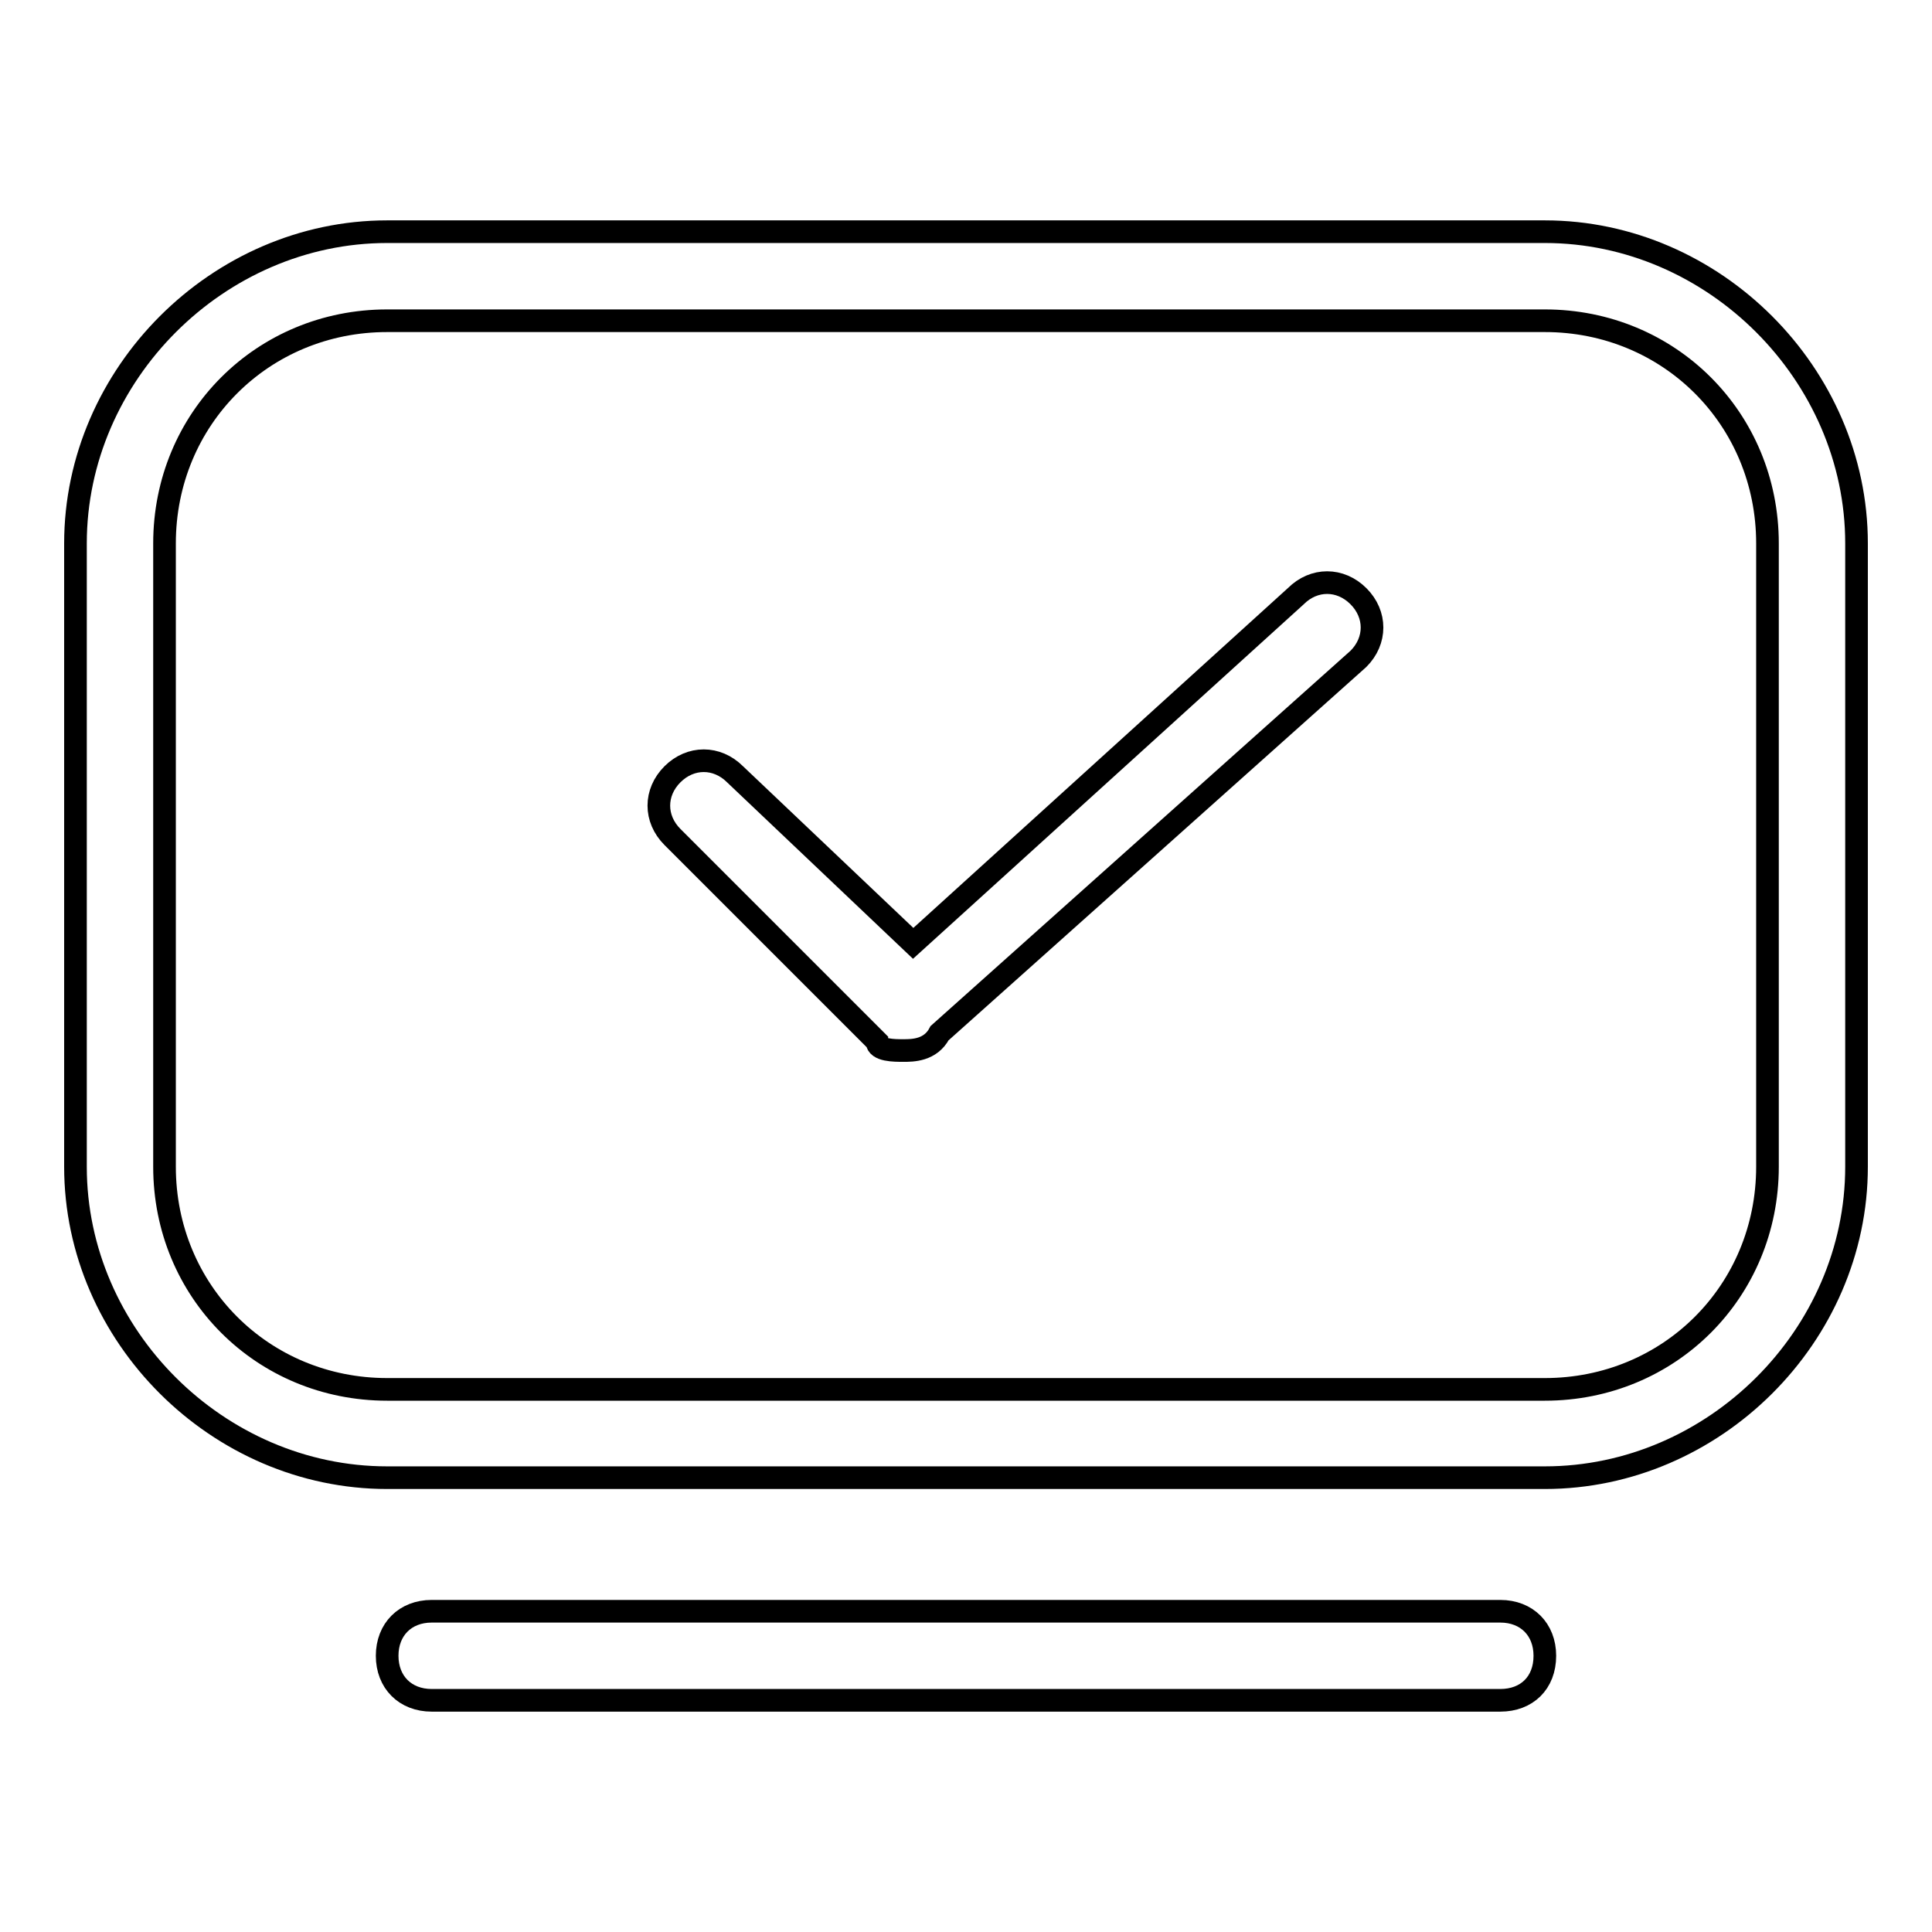
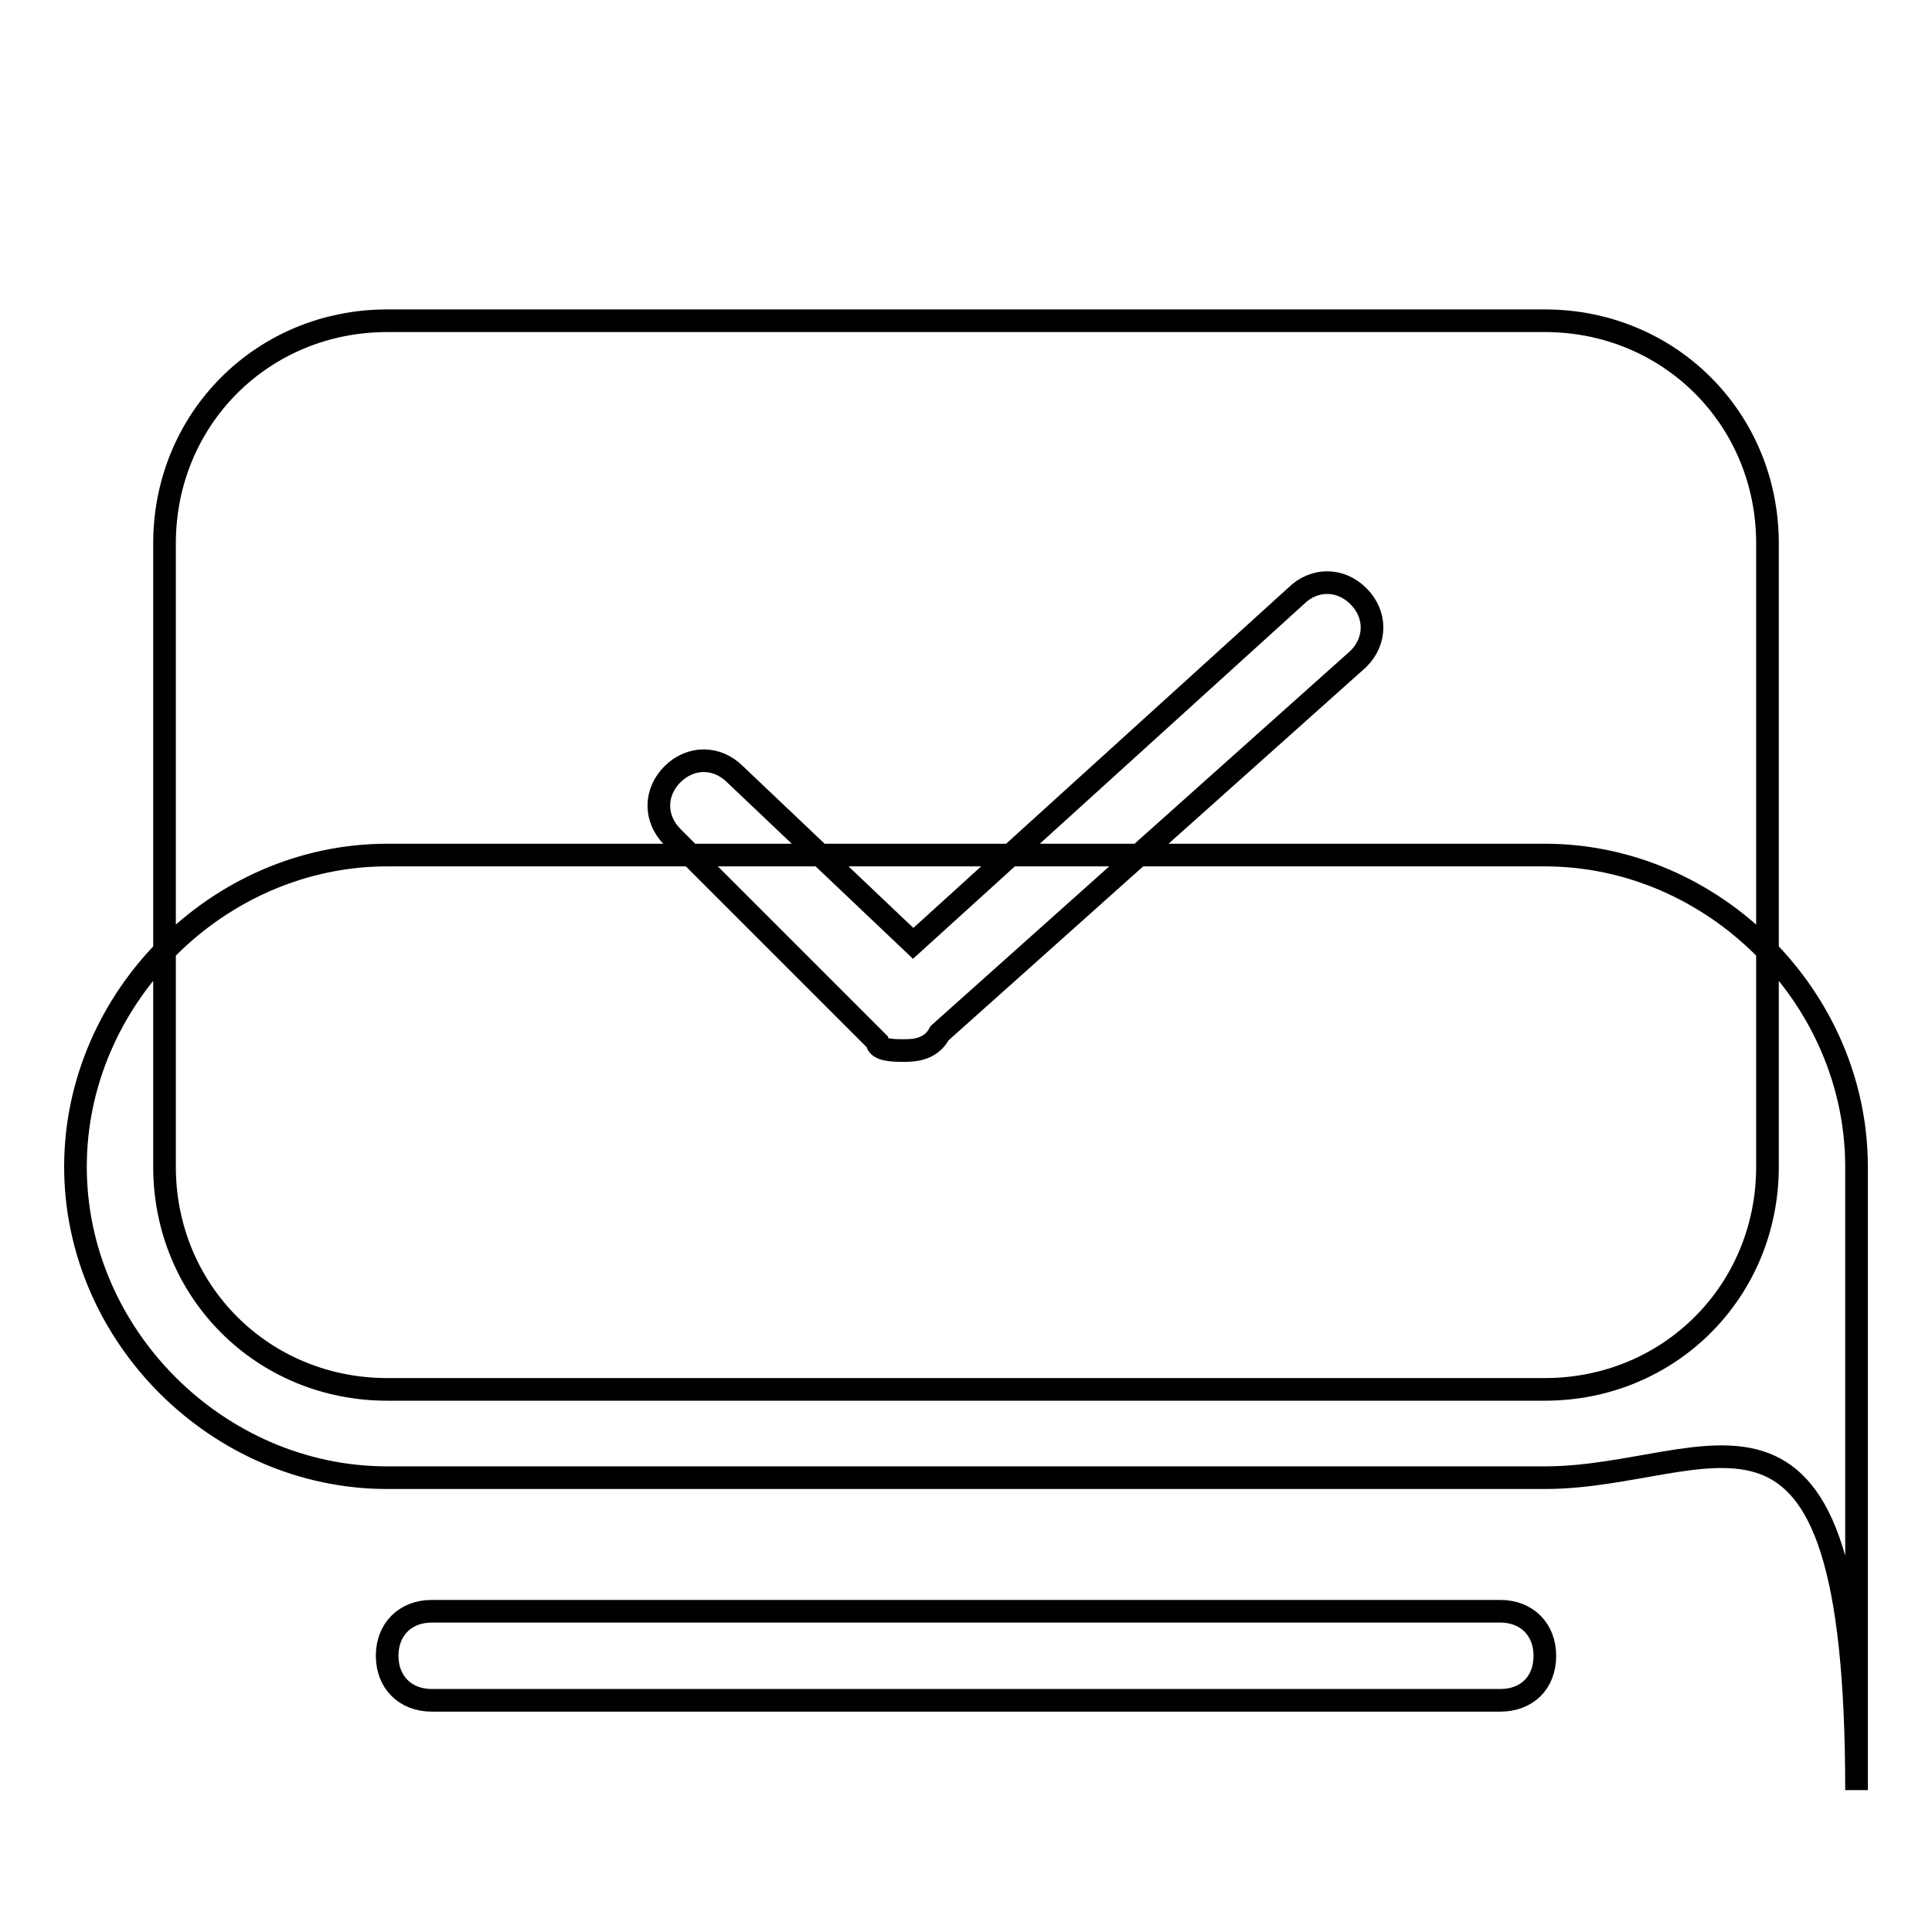
<svg xmlns="http://www.w3.org/2000/svg" version="1.1" x="0px" y="0px" viewBox="0 0 256 256" enable-background="new 0 0 256 256" xml:space="preserve">
  <g>
-     <path stroke-width="3" fill-opacity="0" stroke="#000000" d="M204.7,195.8H51.3C28.9,195.8,10,177,10,154.6V72c0-22.4,18.9-41.3,41.3-41.3h153.4 c22.4,0,41.3,18.9,41.3,41.3v82.6C246,177,227.1,195.8,204.7,195.8z M51.3,42.5c-16.5,0-29.5,13-29.5,29.5v82.6 c0,16.5,13,29.5,29.5,29.5h153.4c16.5,0,29.5-13,29.5-29.5V72c0-16.5-13-29.5-29.5-29.5H51.3z M198.8,225.3H57.2 c-3.5,0-5.9-2.4-5.9-5.9c0-3.5,2.4-5.9,5.9-5.9h141.6c3.5,0,5.9,2.4,5.9,5.9C204.7,223,202.3,225.3,198.8,225.3z M119.7,139.2 c-1.2,0-3.5,0-3.5-1.2l-27.1-27.1c-2.4-2.4-2.4-5.9,0-8.3c2.4-2.4,5.9-2.4,8.3,0l23.6,22.4l50.7-46c2.4-2.4,5.9-2.4,8.3,0 c2.4,2.4,2.4,5.9,0,8.3l-55.5,49.6C123.3,139.2,120.9,139.2,119.7,139.2z" />
+     <path stroke-width="3" fill-opacity="0" stroke="#000000" d="M204.7,195.8H51.3C28.9,195.8,10,177,10,154.6c0-22.4,18.9-41.3,41.3-41.3h153.4 c22.4,0,41.3,18.9,41.3,41.3v82.6C246,177,227.1,195.8,204.7,195.8z M51.3,42.5c-16.5,0-29.5,13-29.5,29.5v82.6 c0,16.5,13,29.5,29.5,29.5h153.4c16.5,0,29.5-13,29.5-29.5V72c0-16.5-13-29.5-29.5-29.5H51.3z M198.8,225.3H57.2 c-3.5,0-5.9-2.4-5.9-5.9c0-3.5,2.4-5.9,5.9-5.9h141.6c3.5,0,5.9,2.4,5.9,5.9C204.7,223,202.3,225.3,198.8,225.3z M119.7,139.2 c-1.2,0-3.5,0-3.5-1.2l-27.1-27.1c-2.4-2.4-2.4-5.9,0-8.3c2.4-2.4,5.9-2.4,8.3,0l23.6,22.4l50.7-46c2.4-2.4,5.9-2.4,8.3,0 c2.4,2.4,2.4,5.9,0,8.3l-55.5,49.6C123.3,139.2,120.9,139.2,119.7,139.2z" />
  </g>
</svg>